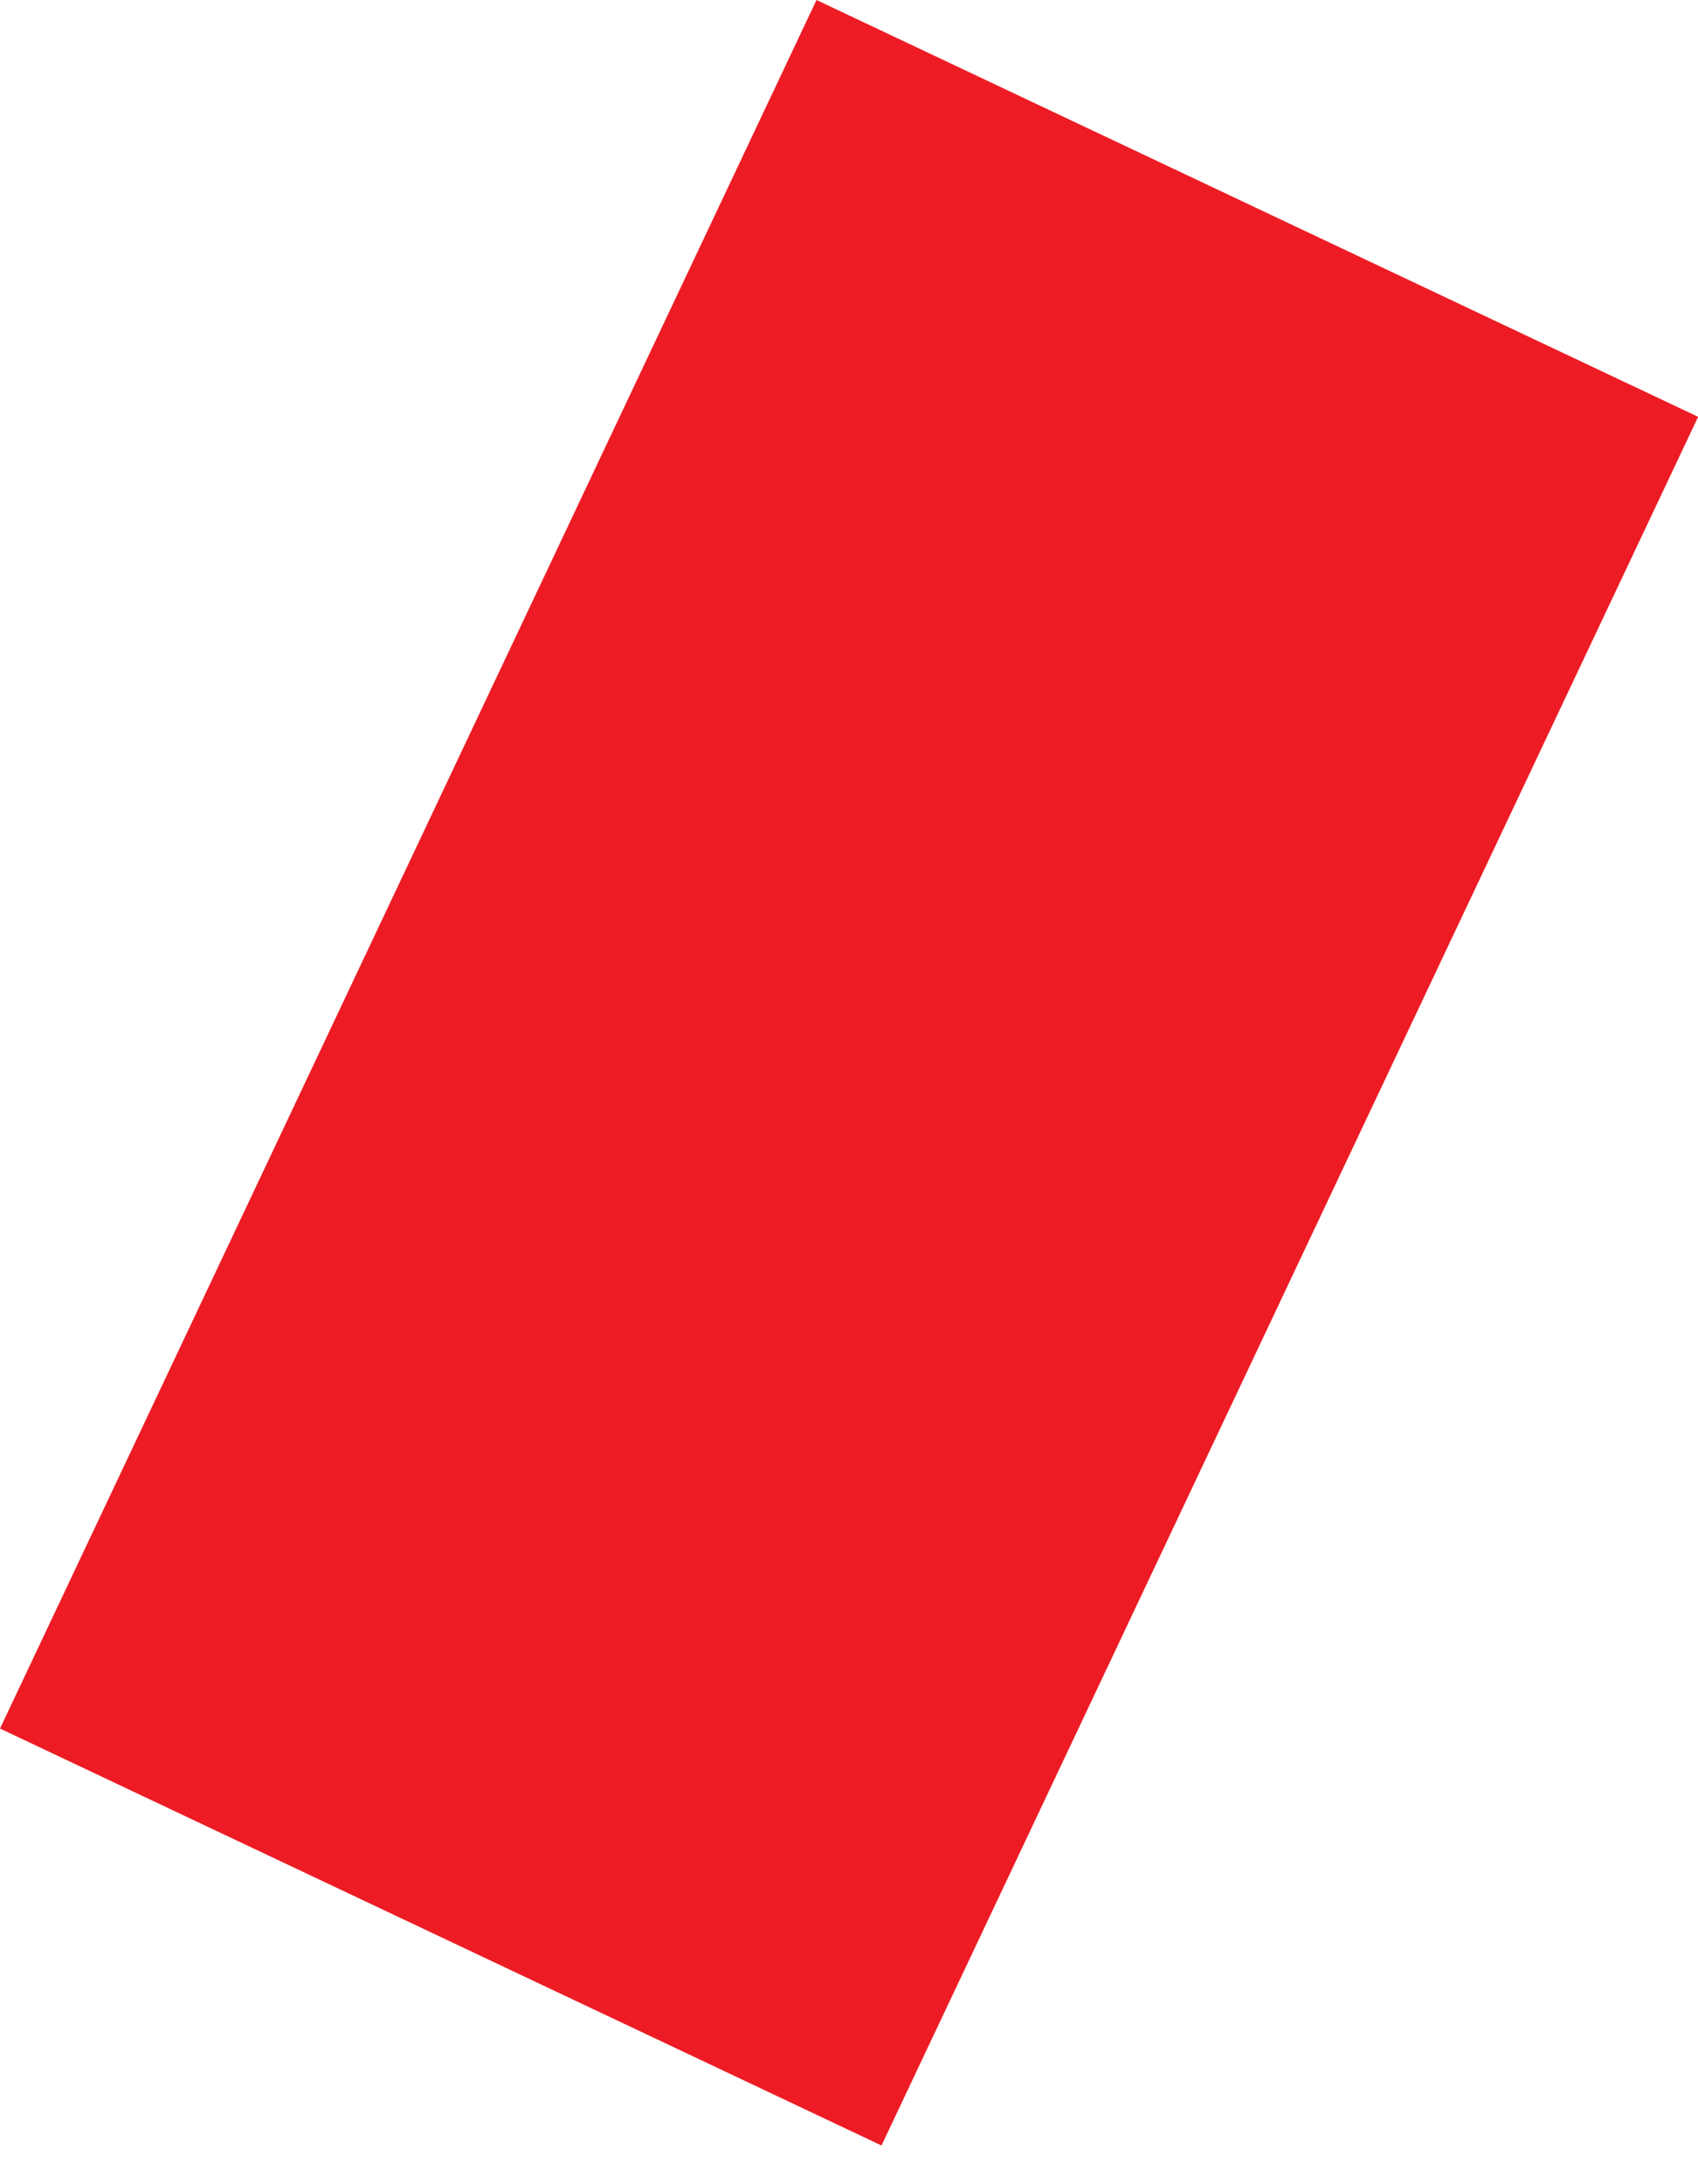
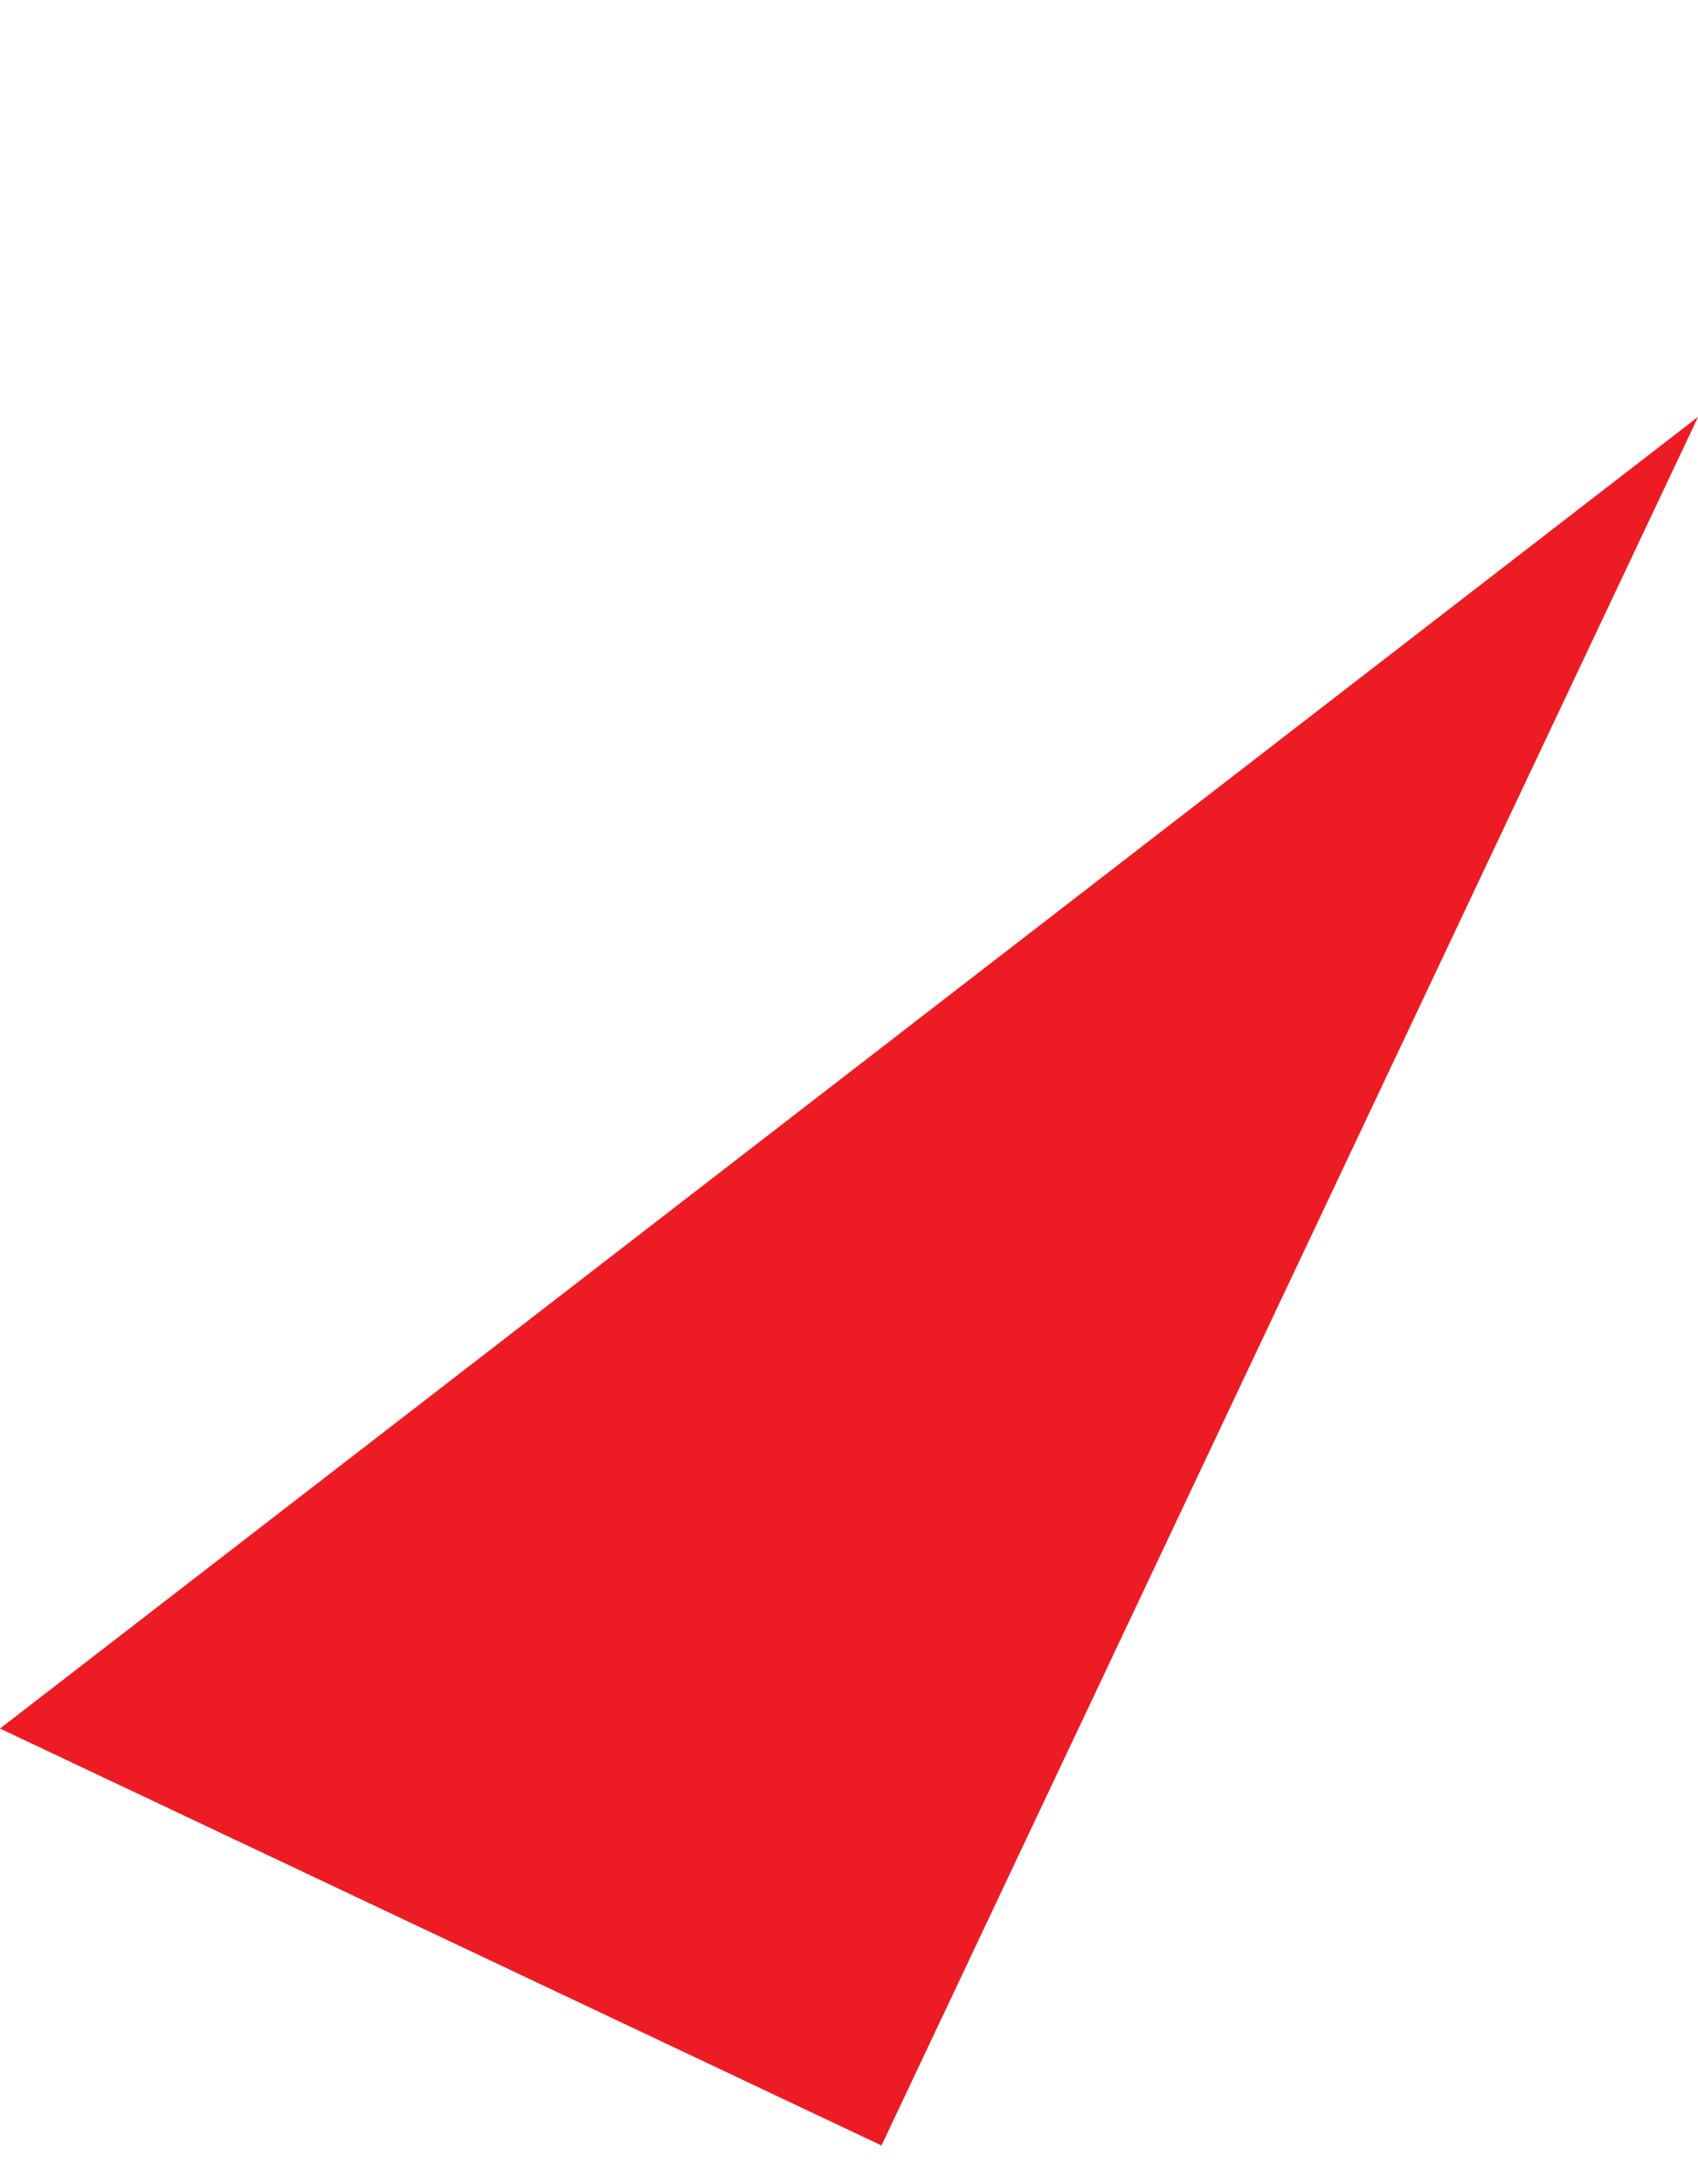
<svg xmlns="http://www.w3.org/2000/svg" width="14" height="18" viewBox="0 0 14 18" fill="none">
-   <path fill-rule="evenodd" clip-rule="evenodd" d="M14.001 3.435L7.268 17.681L0 14.245L6.732 0L14.001 3.435Z" fill="#ED1C24" />
+   <path fill-rule="evenodd" clip-rule="evenodd" d="M14.001 3.435L7.268 17.681L0 14.245L14.001 3.435Z" fill="#ED1C24" />
</svg>